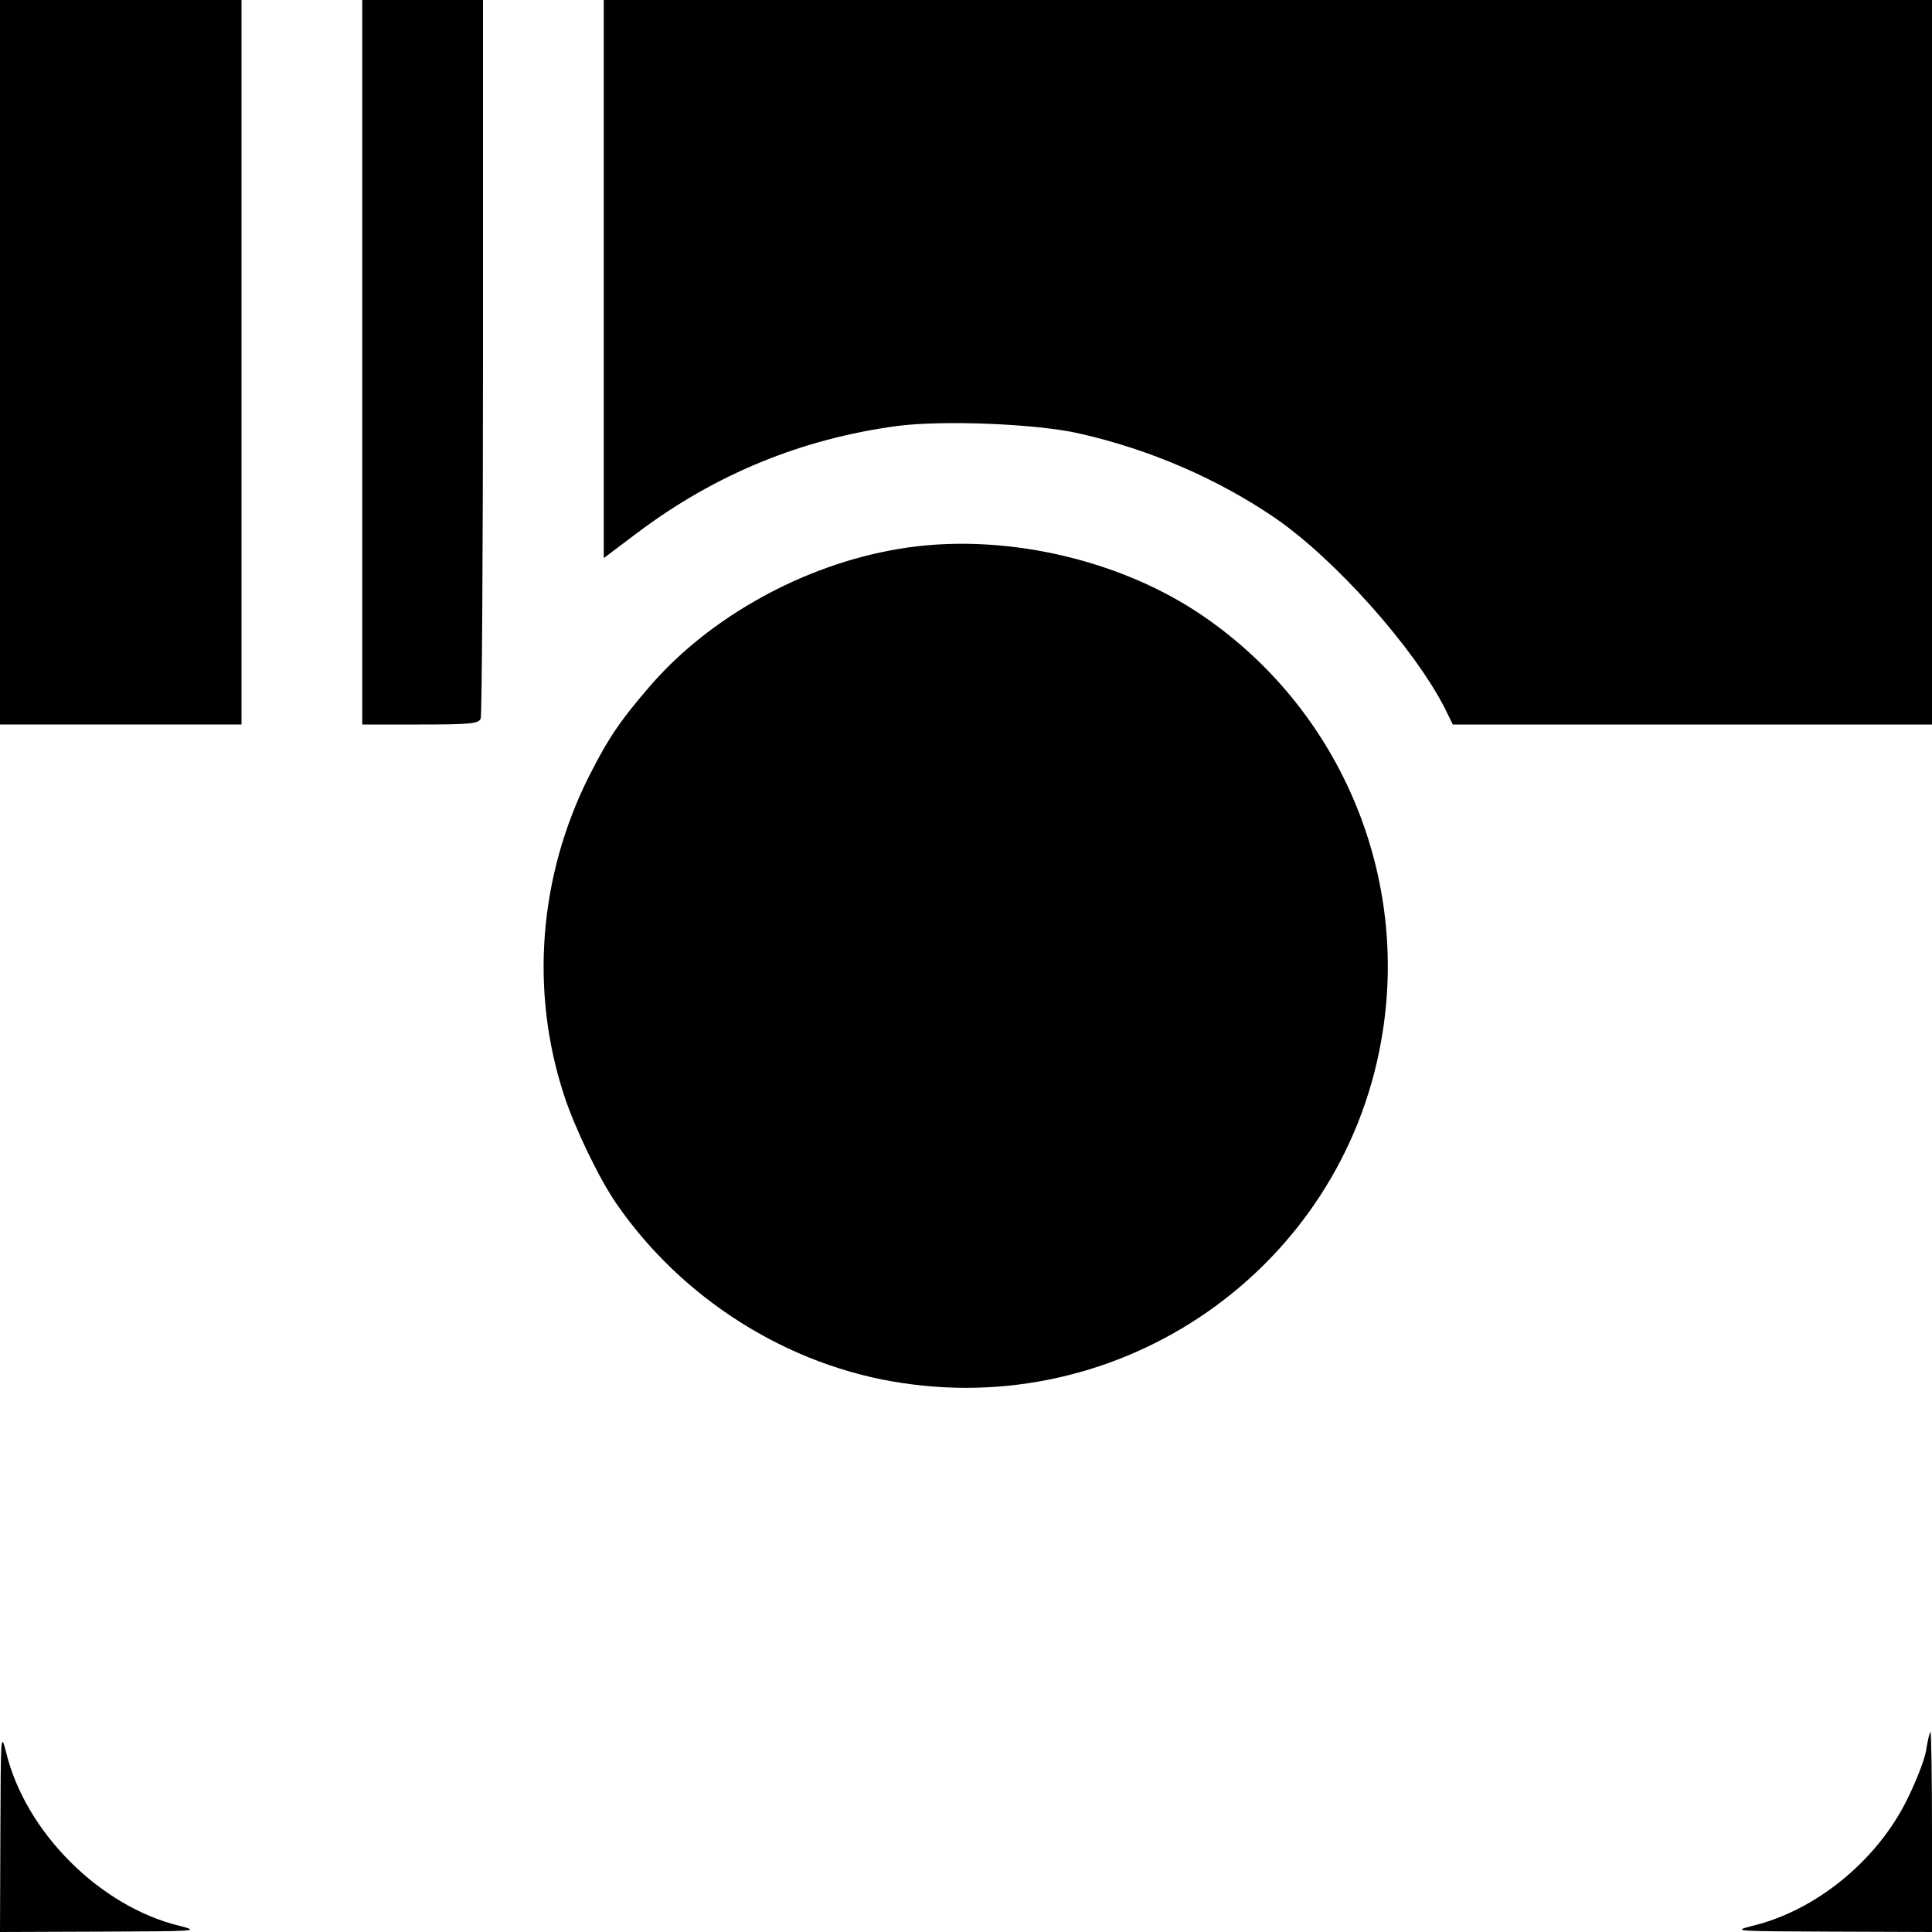
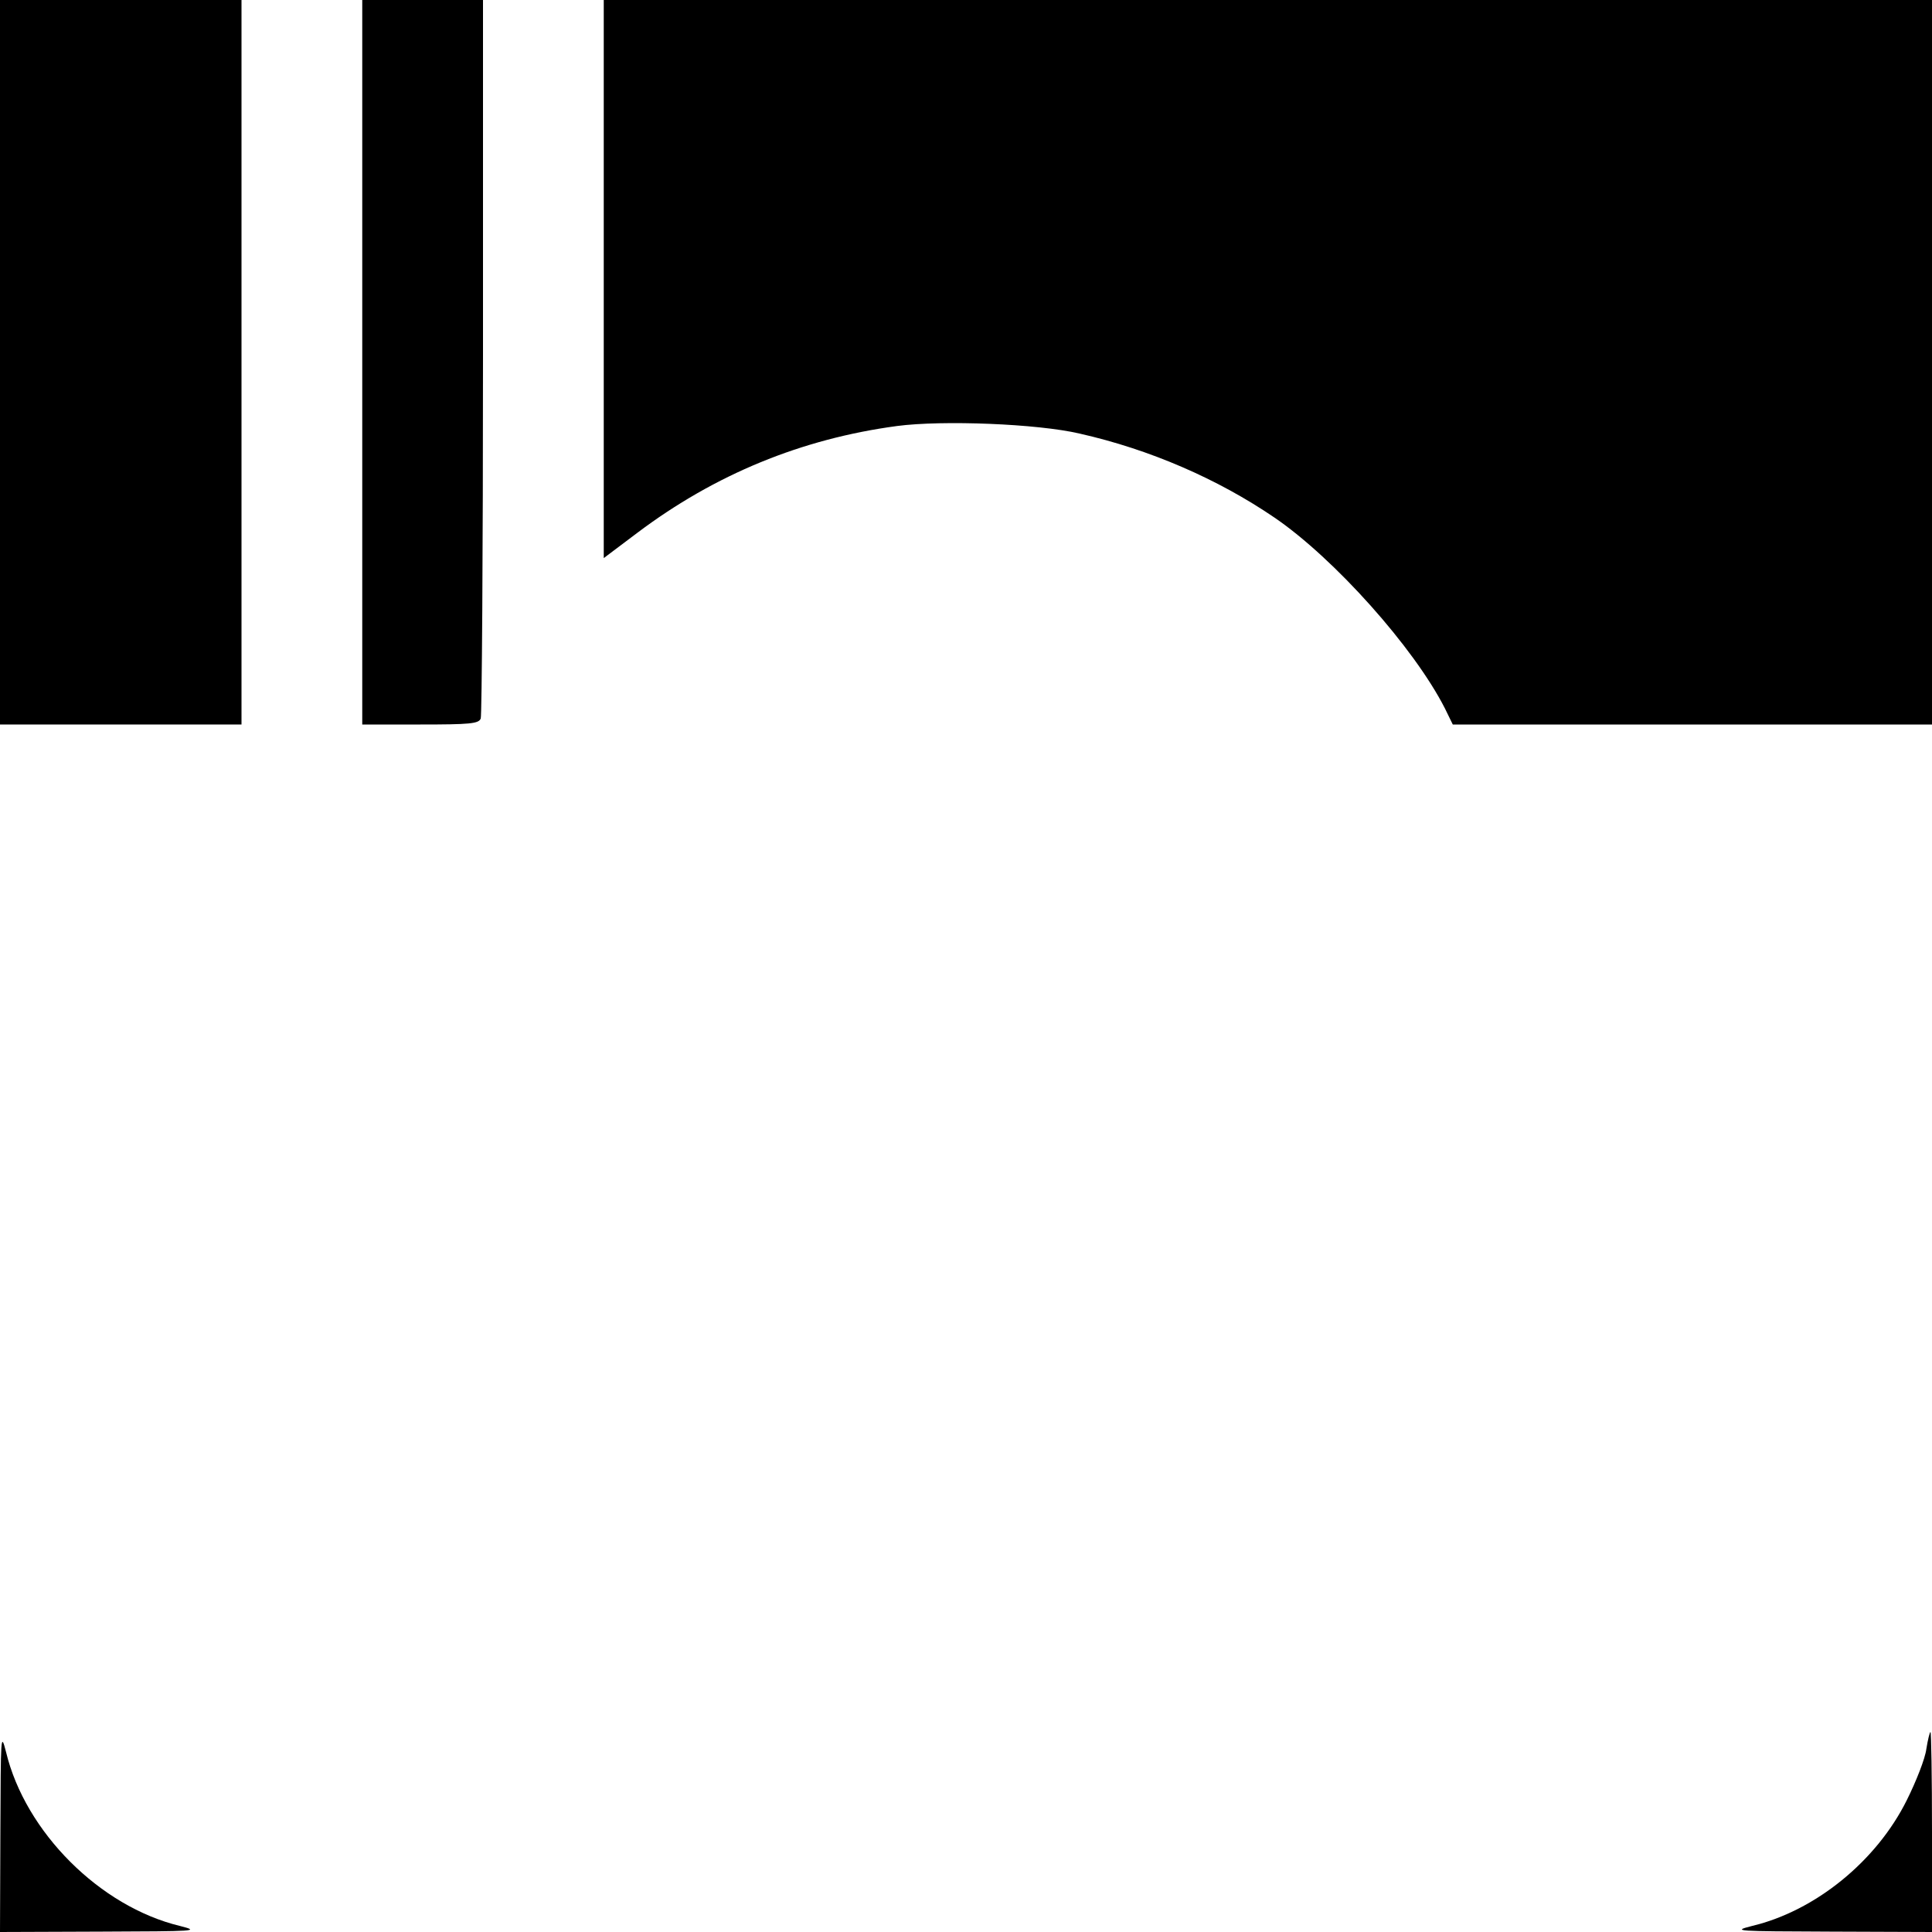
<svg xmlns="http://www.w3.org/2000/svg" version="1.0" width="512pt" height="512pt" viewBox="0 0 512 512" preserveAspectRatio="xMidYMid meet">
  <g transform="translate(0,512) scale(0.1,-0.1)" fill="#000000" stroke="none">
    <path d="M0 4160 l0 -960 320 0 320 0 0 960 0 960 -320 0 -320 0 0 -960z" />
    <path d="M960 4160 l0 -960 154 0 c131 0 155 2 160 16 3 9 6 441 6 960 l0 944 -160 0 -160 0 0 -960z" />
    <path d="M1600 4381 l0 -740 89 67 c206 155 435 249 688 283 121 16 373 6 484 -20 186 -42 366 -120 517 -223 158 -108 369 -344 451 -505 l21 -43 635 0 635 0 0 960 0 960 -1760 0 -1760 0 0 -739z" />
-     <path d="M2380 3665 c-251 -42 -501 -181 -659 -365 -77 -89 -110 -138 -160 -237 -133 -265 -157 -569 -66 -846 28 -86 92 -219 138 -286 174 -253 455 -431 757 -476 611 -93 1183 326 1275 935 65 426 -120 853 -476 1097 -224 154 -541 224 -809 178z" />
    <path d="M1 268 l-1 -268 268 1 c252 1 264 1 209 15 -212 51 -410 249 -461 461 -14 55 -14 43 -15 -209z" />
-     <path d="M5105 485 c-3 -25 -27 -86 -52 -136 -80 -161 -242 -293 -410 -333 -55 -14 -43 -14 210 -15 l267 -1 0 265 c0 146 -2 265 -4 265 -2 0 -7 -20 -11 -45z" />
+     <path d="M5105 485 c-3 -25 -27 -86 -52 -136 -80 -161 -242 -293 -410 -333 -55 -14 -43 -14 210 -15 l267 -1 0 265 c0 146 -2 265 -4 265 -2 0 -7 -20 -11 -45" />
  </g>
</svg>